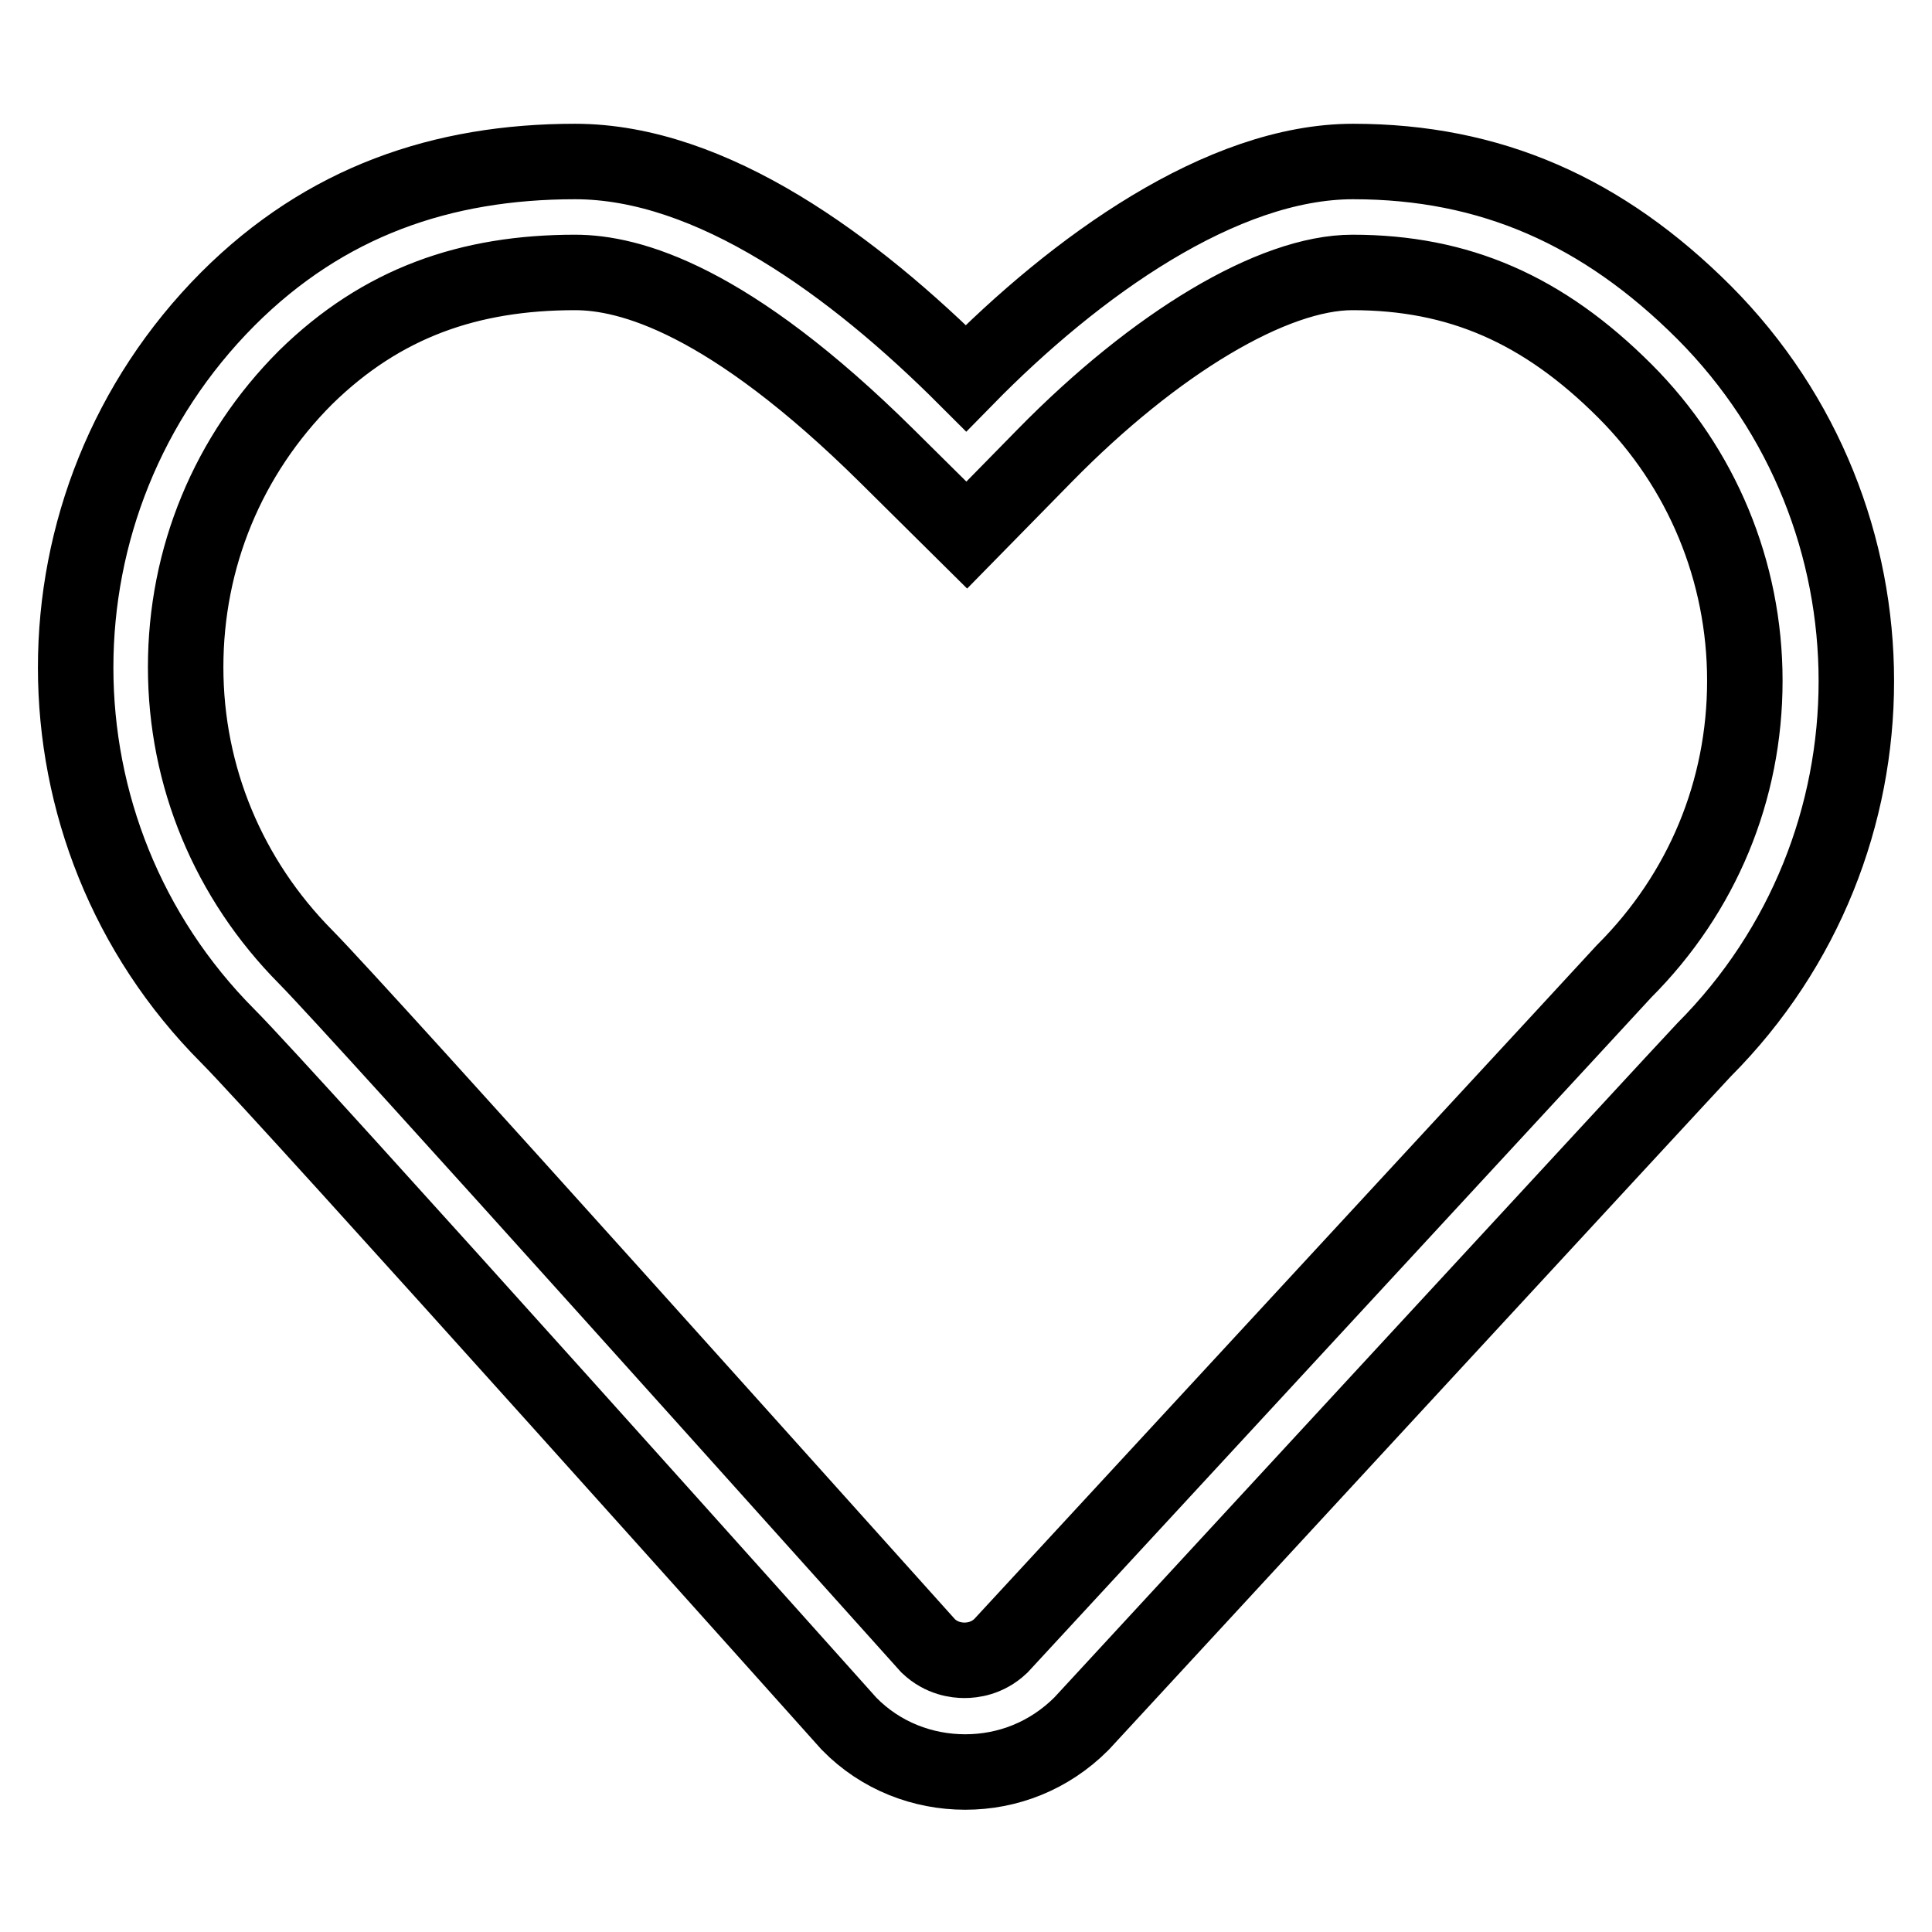
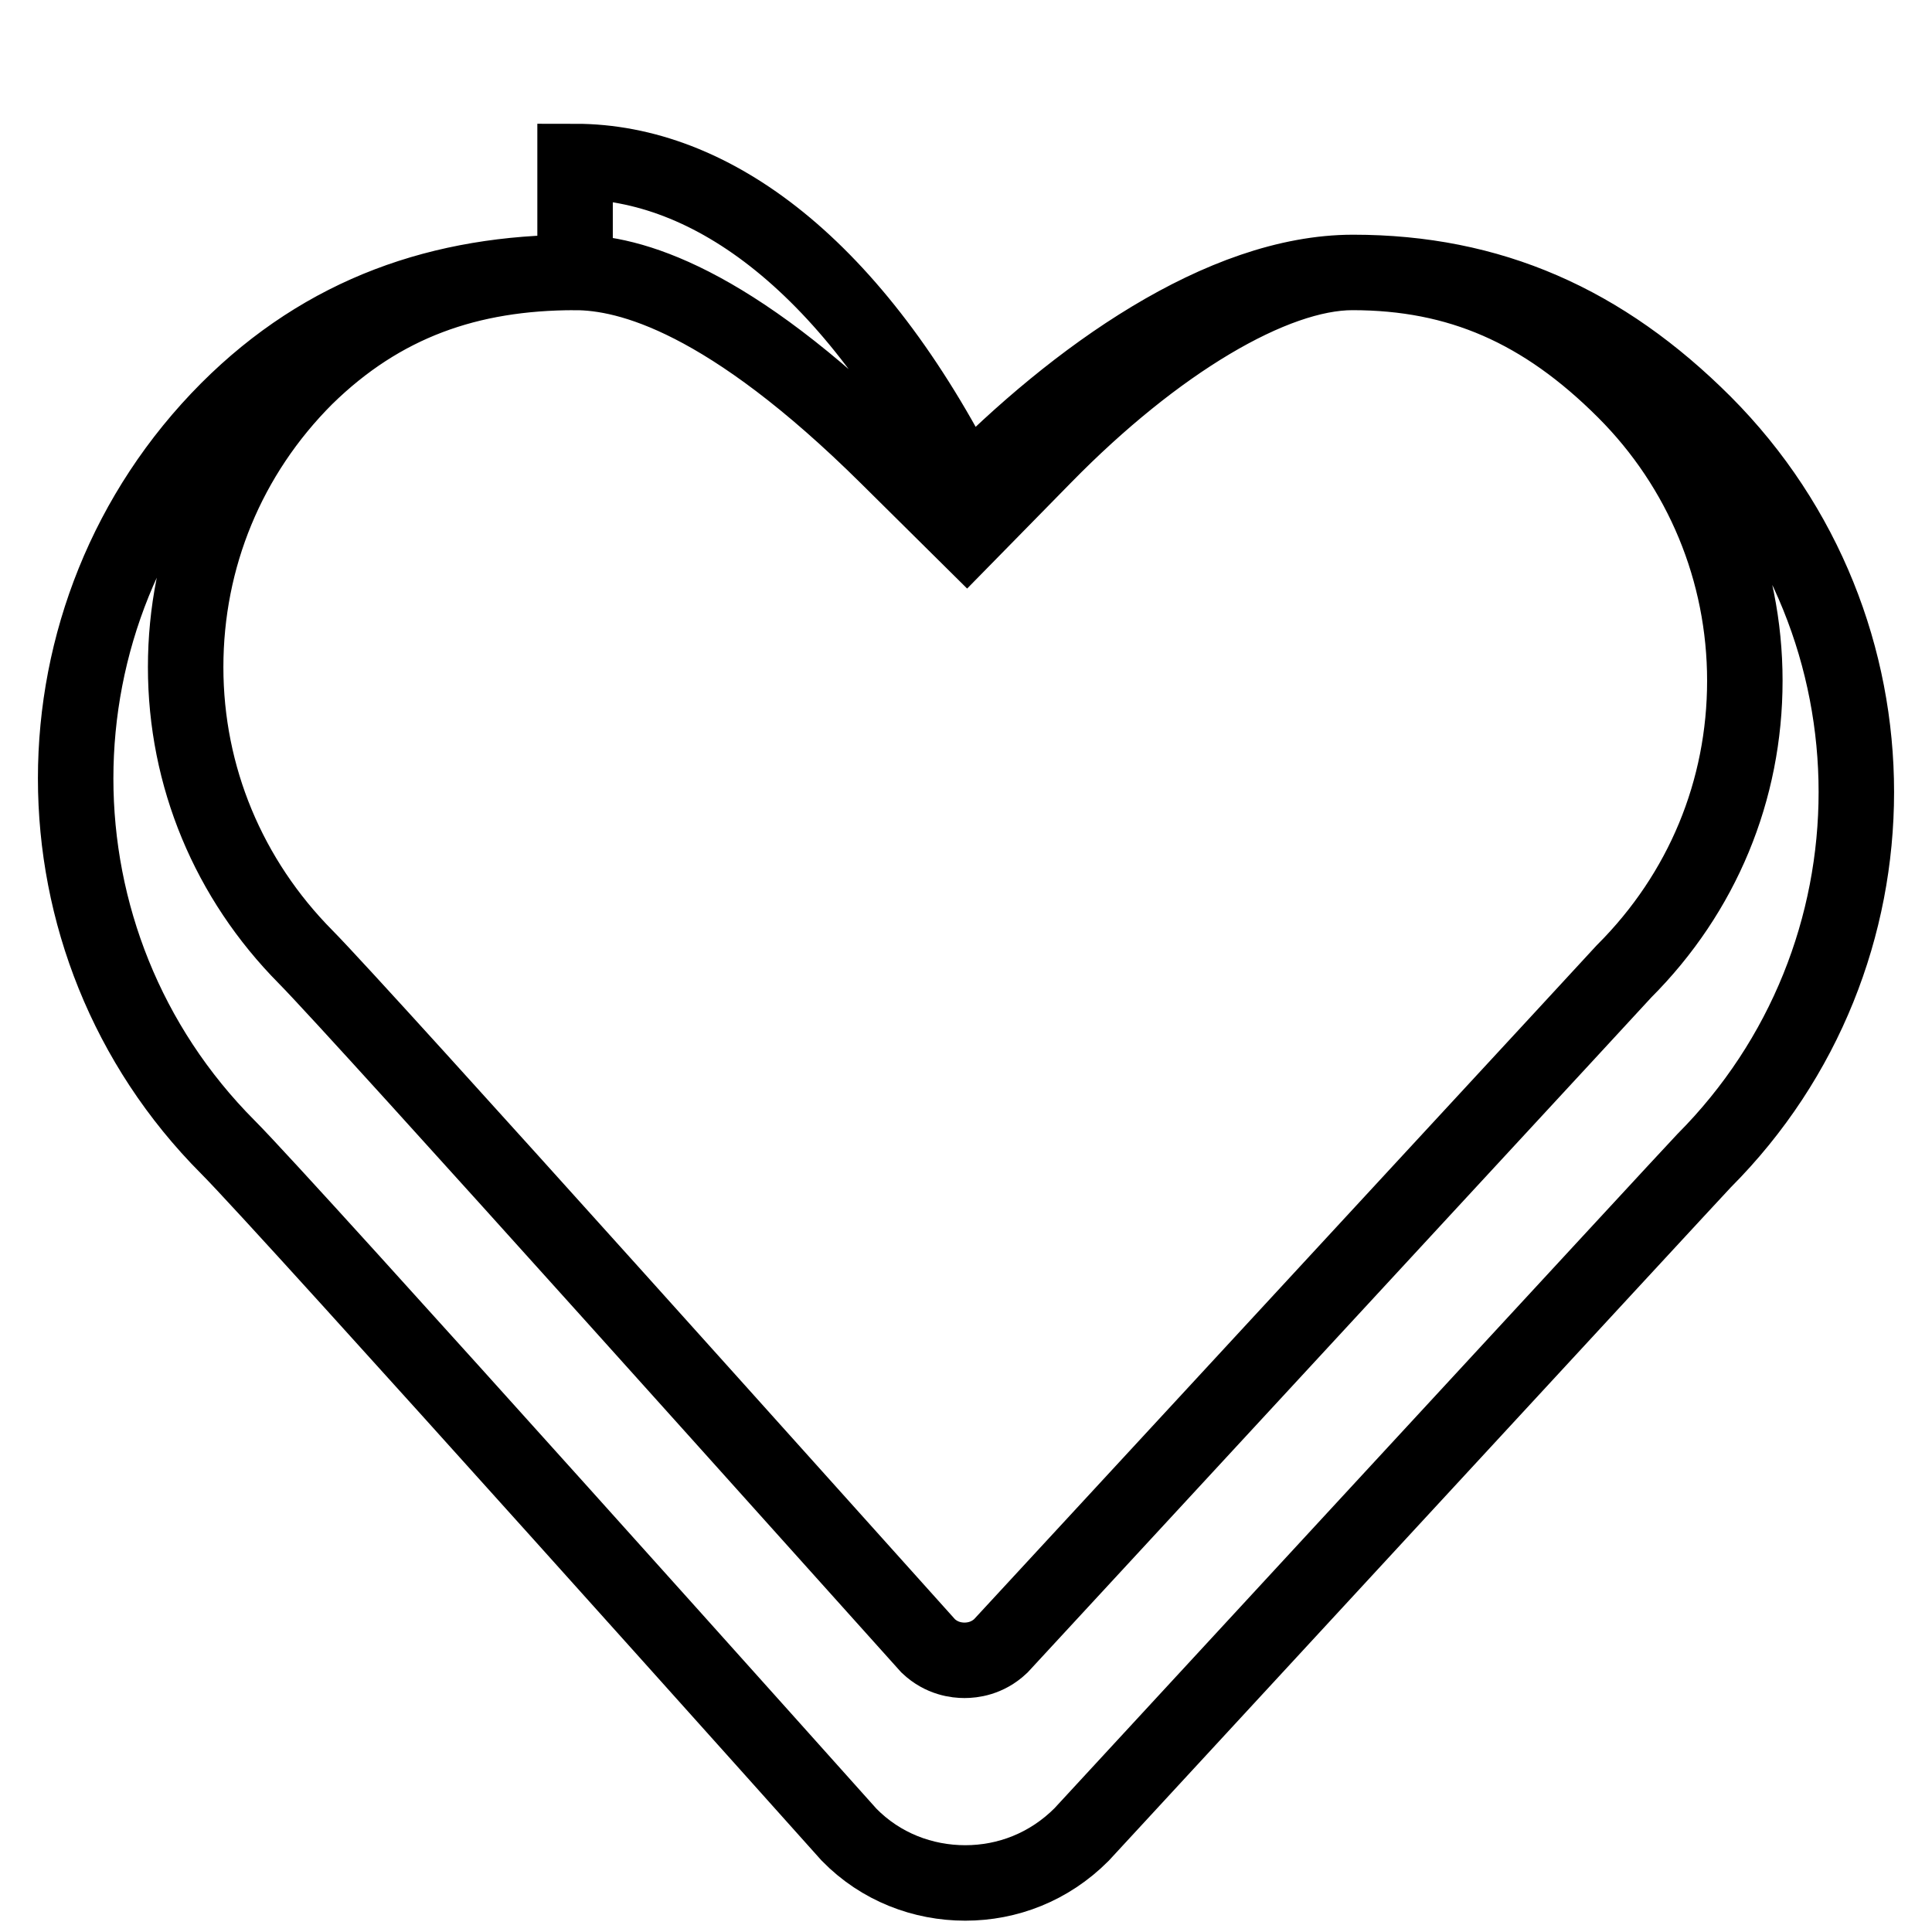
<svg xmlns="http://www.w3.org/2000/svg" version="1.1" x="0px" y="0px" viewBox="0 0 256 256" enable-background="new 0 0 256 256" xml:space="preserve">
  <g>
-     <path stroke-width="10" fill-opacity="0" stroke="#000000" d="M76.2,36.1c7.2,0,20.3,3.5,41.4,24.4l10.5,10.4l10.3-10.5c14.7-15,30.3-24.3,40.8-24.3 c14.1,0,25.3,4.9,36.1,15.7c10.2,10.2,15.9,23.9,15.9,38.4c0,14.5-5.6,28.1-16,38.5c-0.8,0.9-45.3,49-82.6,89.4 c-1.8,1.7-3.8,1.9-4.8,1.9c-1,0-3-0.2-4.8-1.9c-9.1-10.1-74.9-83.6-82.5-91.3c-10.2-10.3-15.9-23.9-15.9-38.4 c0-14.5,5.6-28.1,15.9-38.4C50.6,40.1,62.2,36.1,76.2,36.1 M76.2,21.4c-17.6,0-33.1,5.3-46,18.2c-26.9,27-26.9,70.7,0,97.7 c7.7,7.7,82.3,91.1,82.3,91.1c4.2,4.3,9.8,6.4,15.4,6.4s11.1-2.1,15.4-6.4c0,0,81.6-88.4,82.5-89.3c26.9-27,26.9-70.7,0-97.7 c-13.4-13.4-28.3-20-46.5-20c-17.4,0-36.8,13.9-51.3,28.7C113.1,35.2,94.3,21.4,76.2,21.4L76.2,21.4z" />
+     <path stroke-width="10" fill-opacity="0" stroke="#000000" d="M76.2,36.1c7.2,0,20.3,3.5,41.4,24.4l10.5,10.4l10.3-10.5c14.7-15,30.3-24.3,40.8-24.3 c14.1,0,25.3,4.9,36.1,15.7c10.2,10.2,15.9,23.9,15.9,38.4c0,14.5-5.6,28.1-16,38.5c-0.8,0.9-45.3,49-82.6,89.4 c-1.8,1.7-3.8,1.9-4.8,1.9c-1,0-3-0.2-4.8-1.9c-9.1-10.1-74.9-83.6-82.5-91.3c-10.2-10.3-15.9-23.9-15.9-38.4 c0-14.5,5.6-28.1,15.9-38.4C50.6,40.1,62.2,36.1,76.2,36.1 c-17.6,0-33.1,5.3-46,18.2c-26.9,27-26.9,70.7,0,97.7 c7.7,7.7,82.3,91.1,82.3,91.1c4.2,4.3,9.8,6.4,15.4,6.4s11.1-2.1,15.4-6.4c0,0,81.6-88.4,82.5-89.3c26.9-27,26.9-70.7,0-97.7 c-13.4-13.4-28.3-20-46.5-20c-17.4,0-36.8,13.9-51.3,28.7C113.1,35.2,94.3,21.4,76.2,21.4L76.2,21.4z" />
  </g>
</svg>